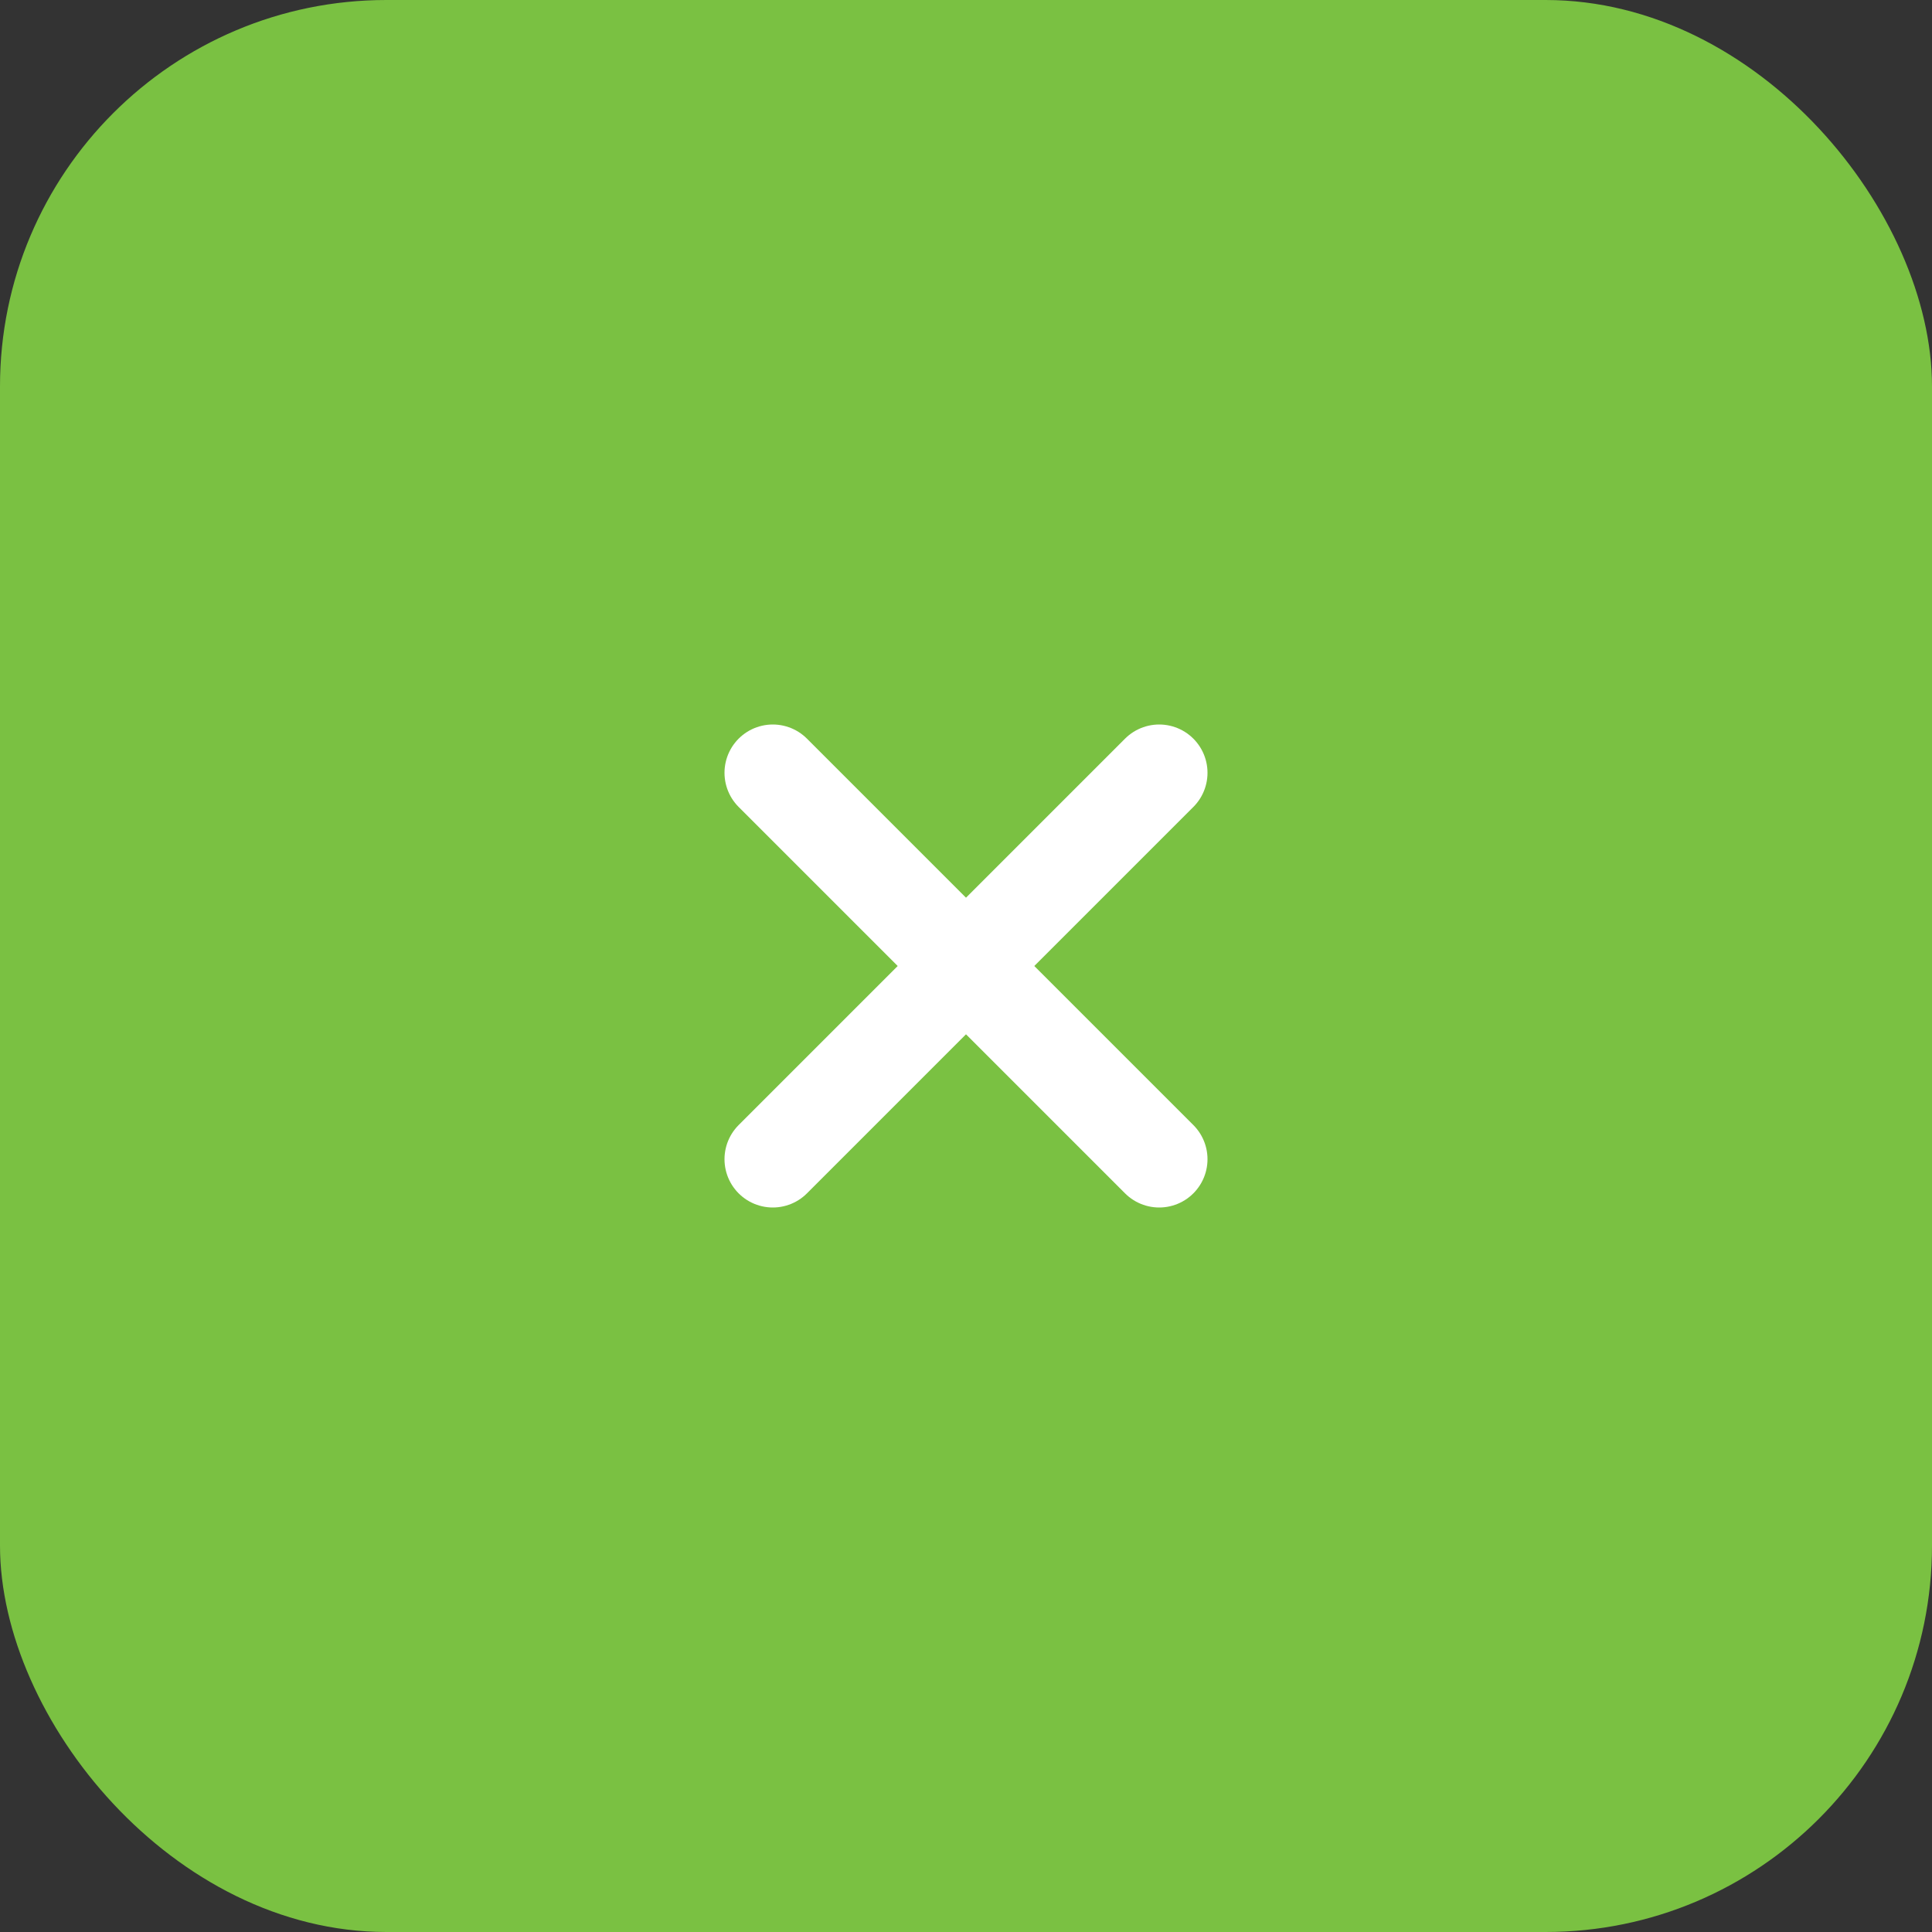
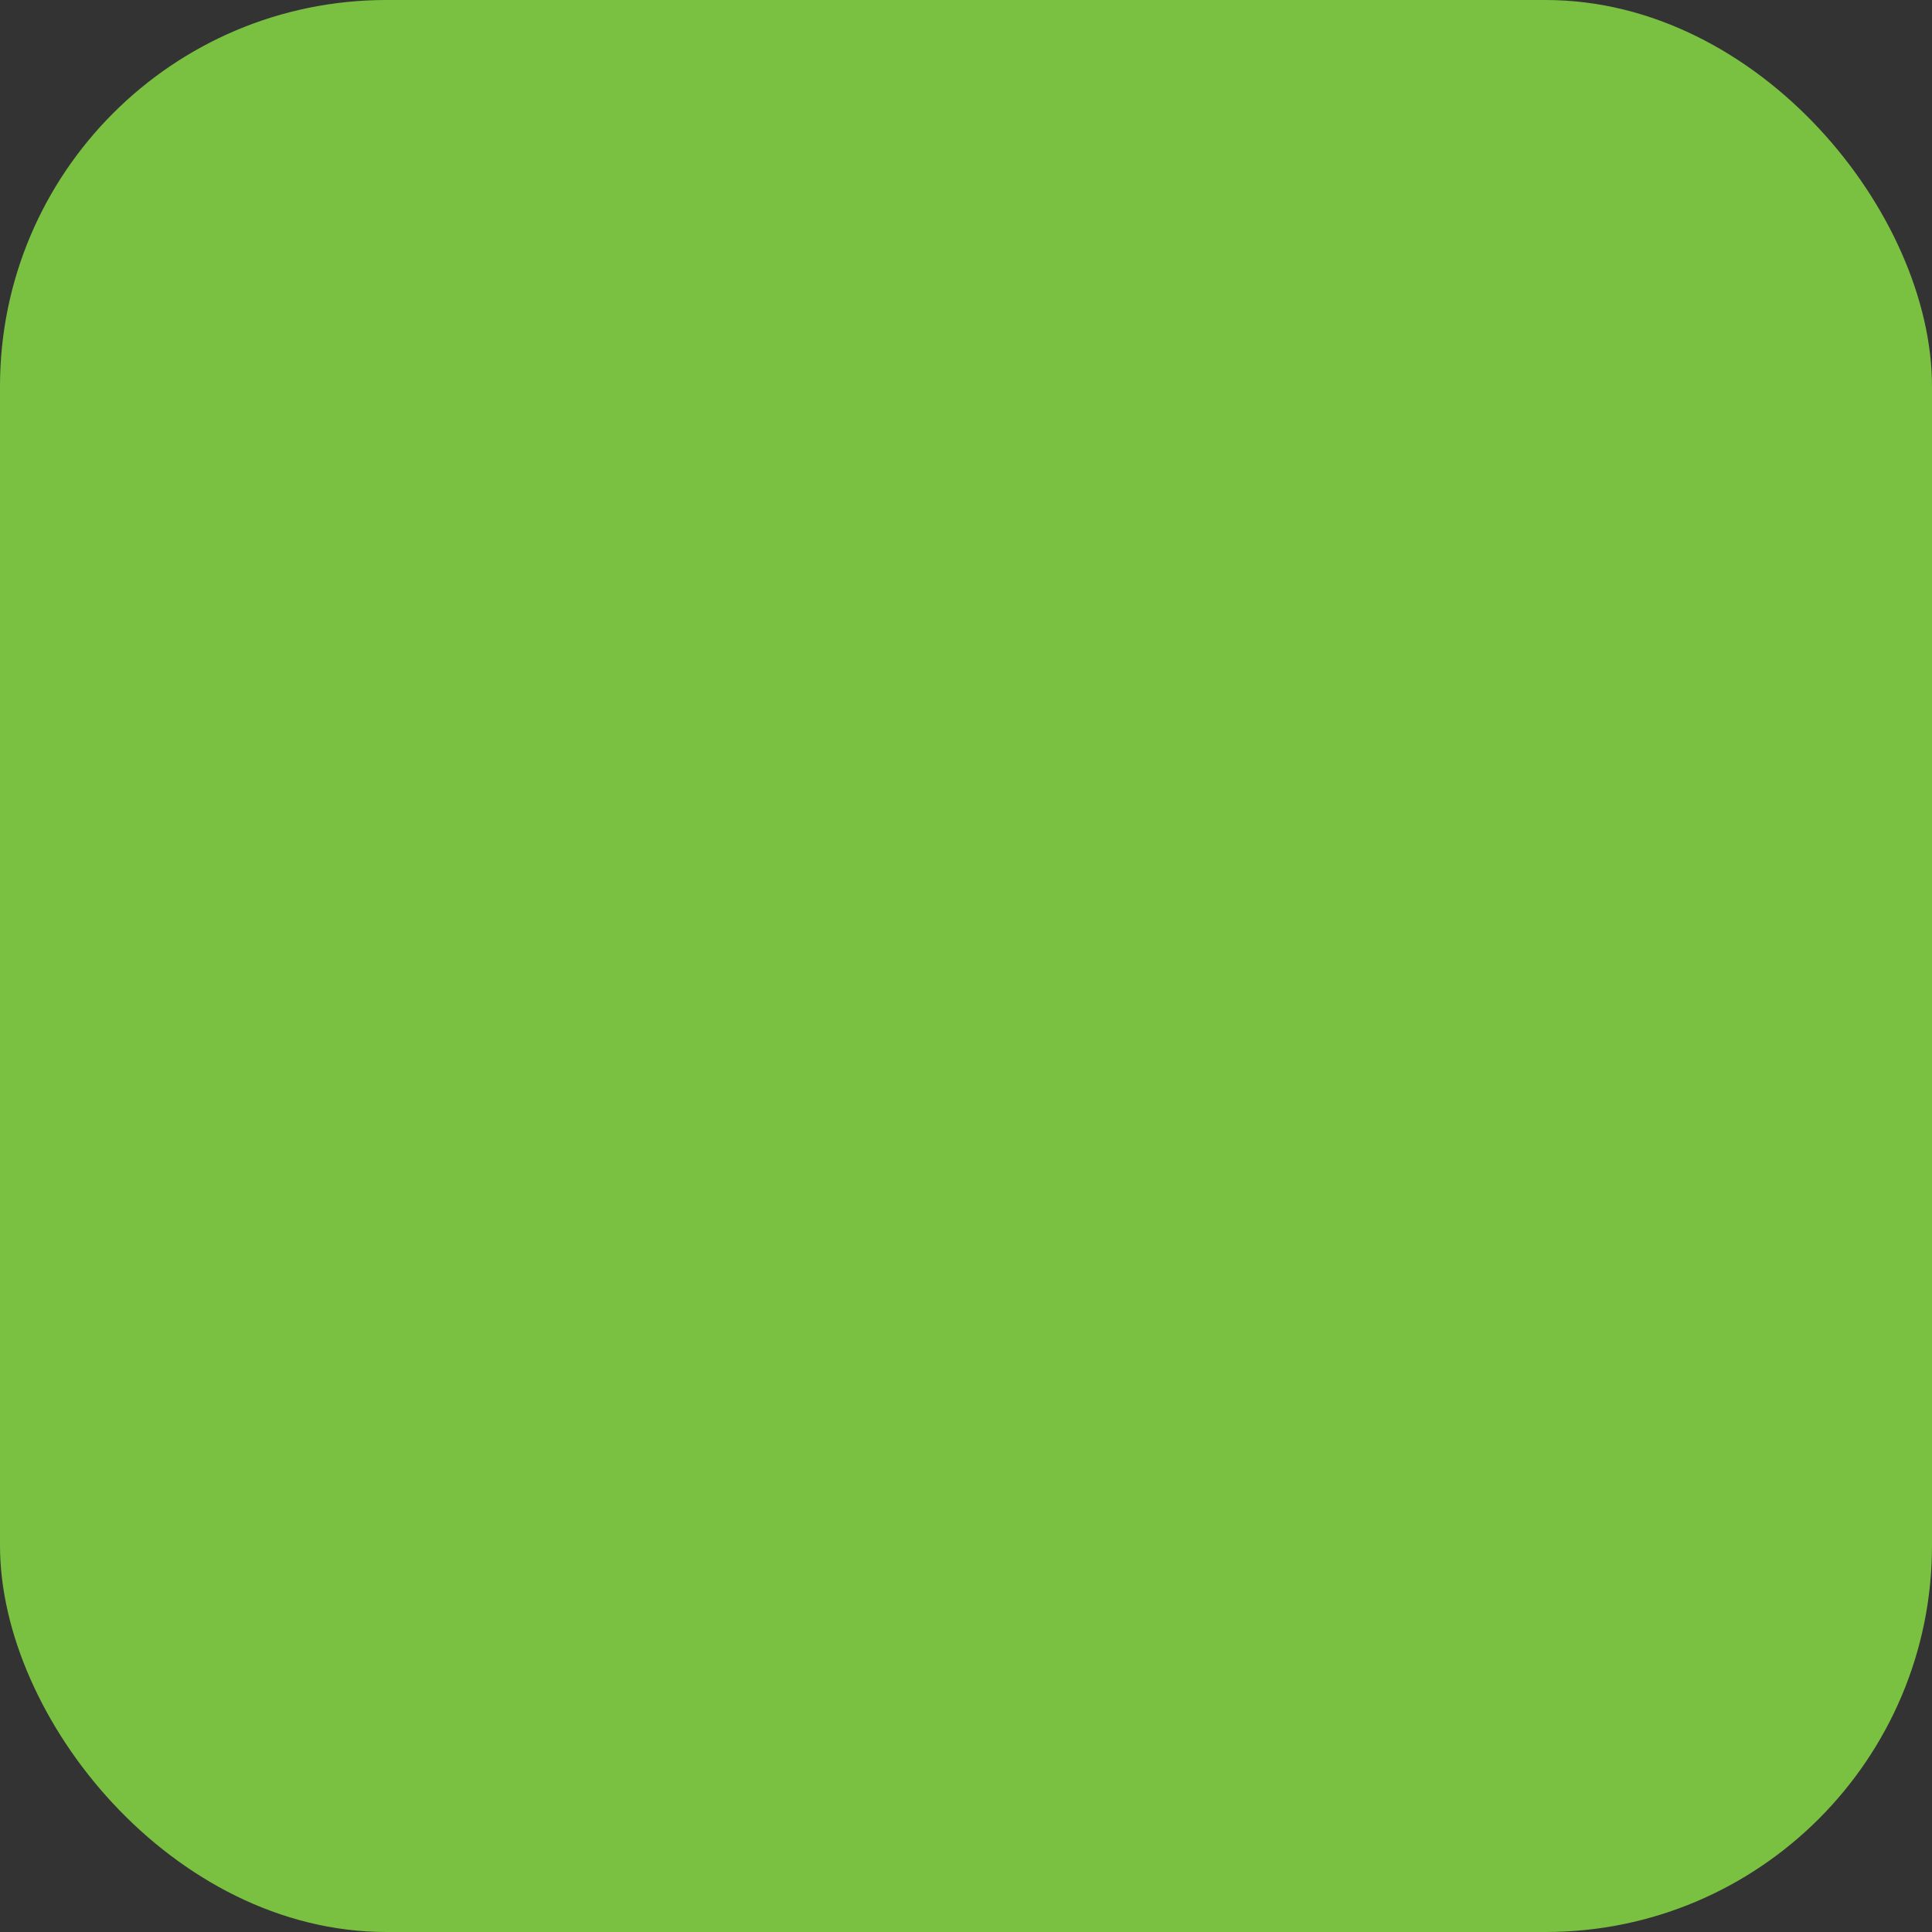
<svg xmlns="http://www.w3.org/2000/svg" viewBox="0 0 50 50" fill="none">
  <rect x="0" y="0" width="50" height="50" fill="#333333" stroke="none" />
  <rect width="50" height="50" rx="10" fill="#7AC142" />
-   <path d="M20 20l5 5 5-5M20 30l5-5 5 5" stroke="white" stroke-width="2.5" stroke-linecap="round" stroke-linejoin="round" />
</svg>